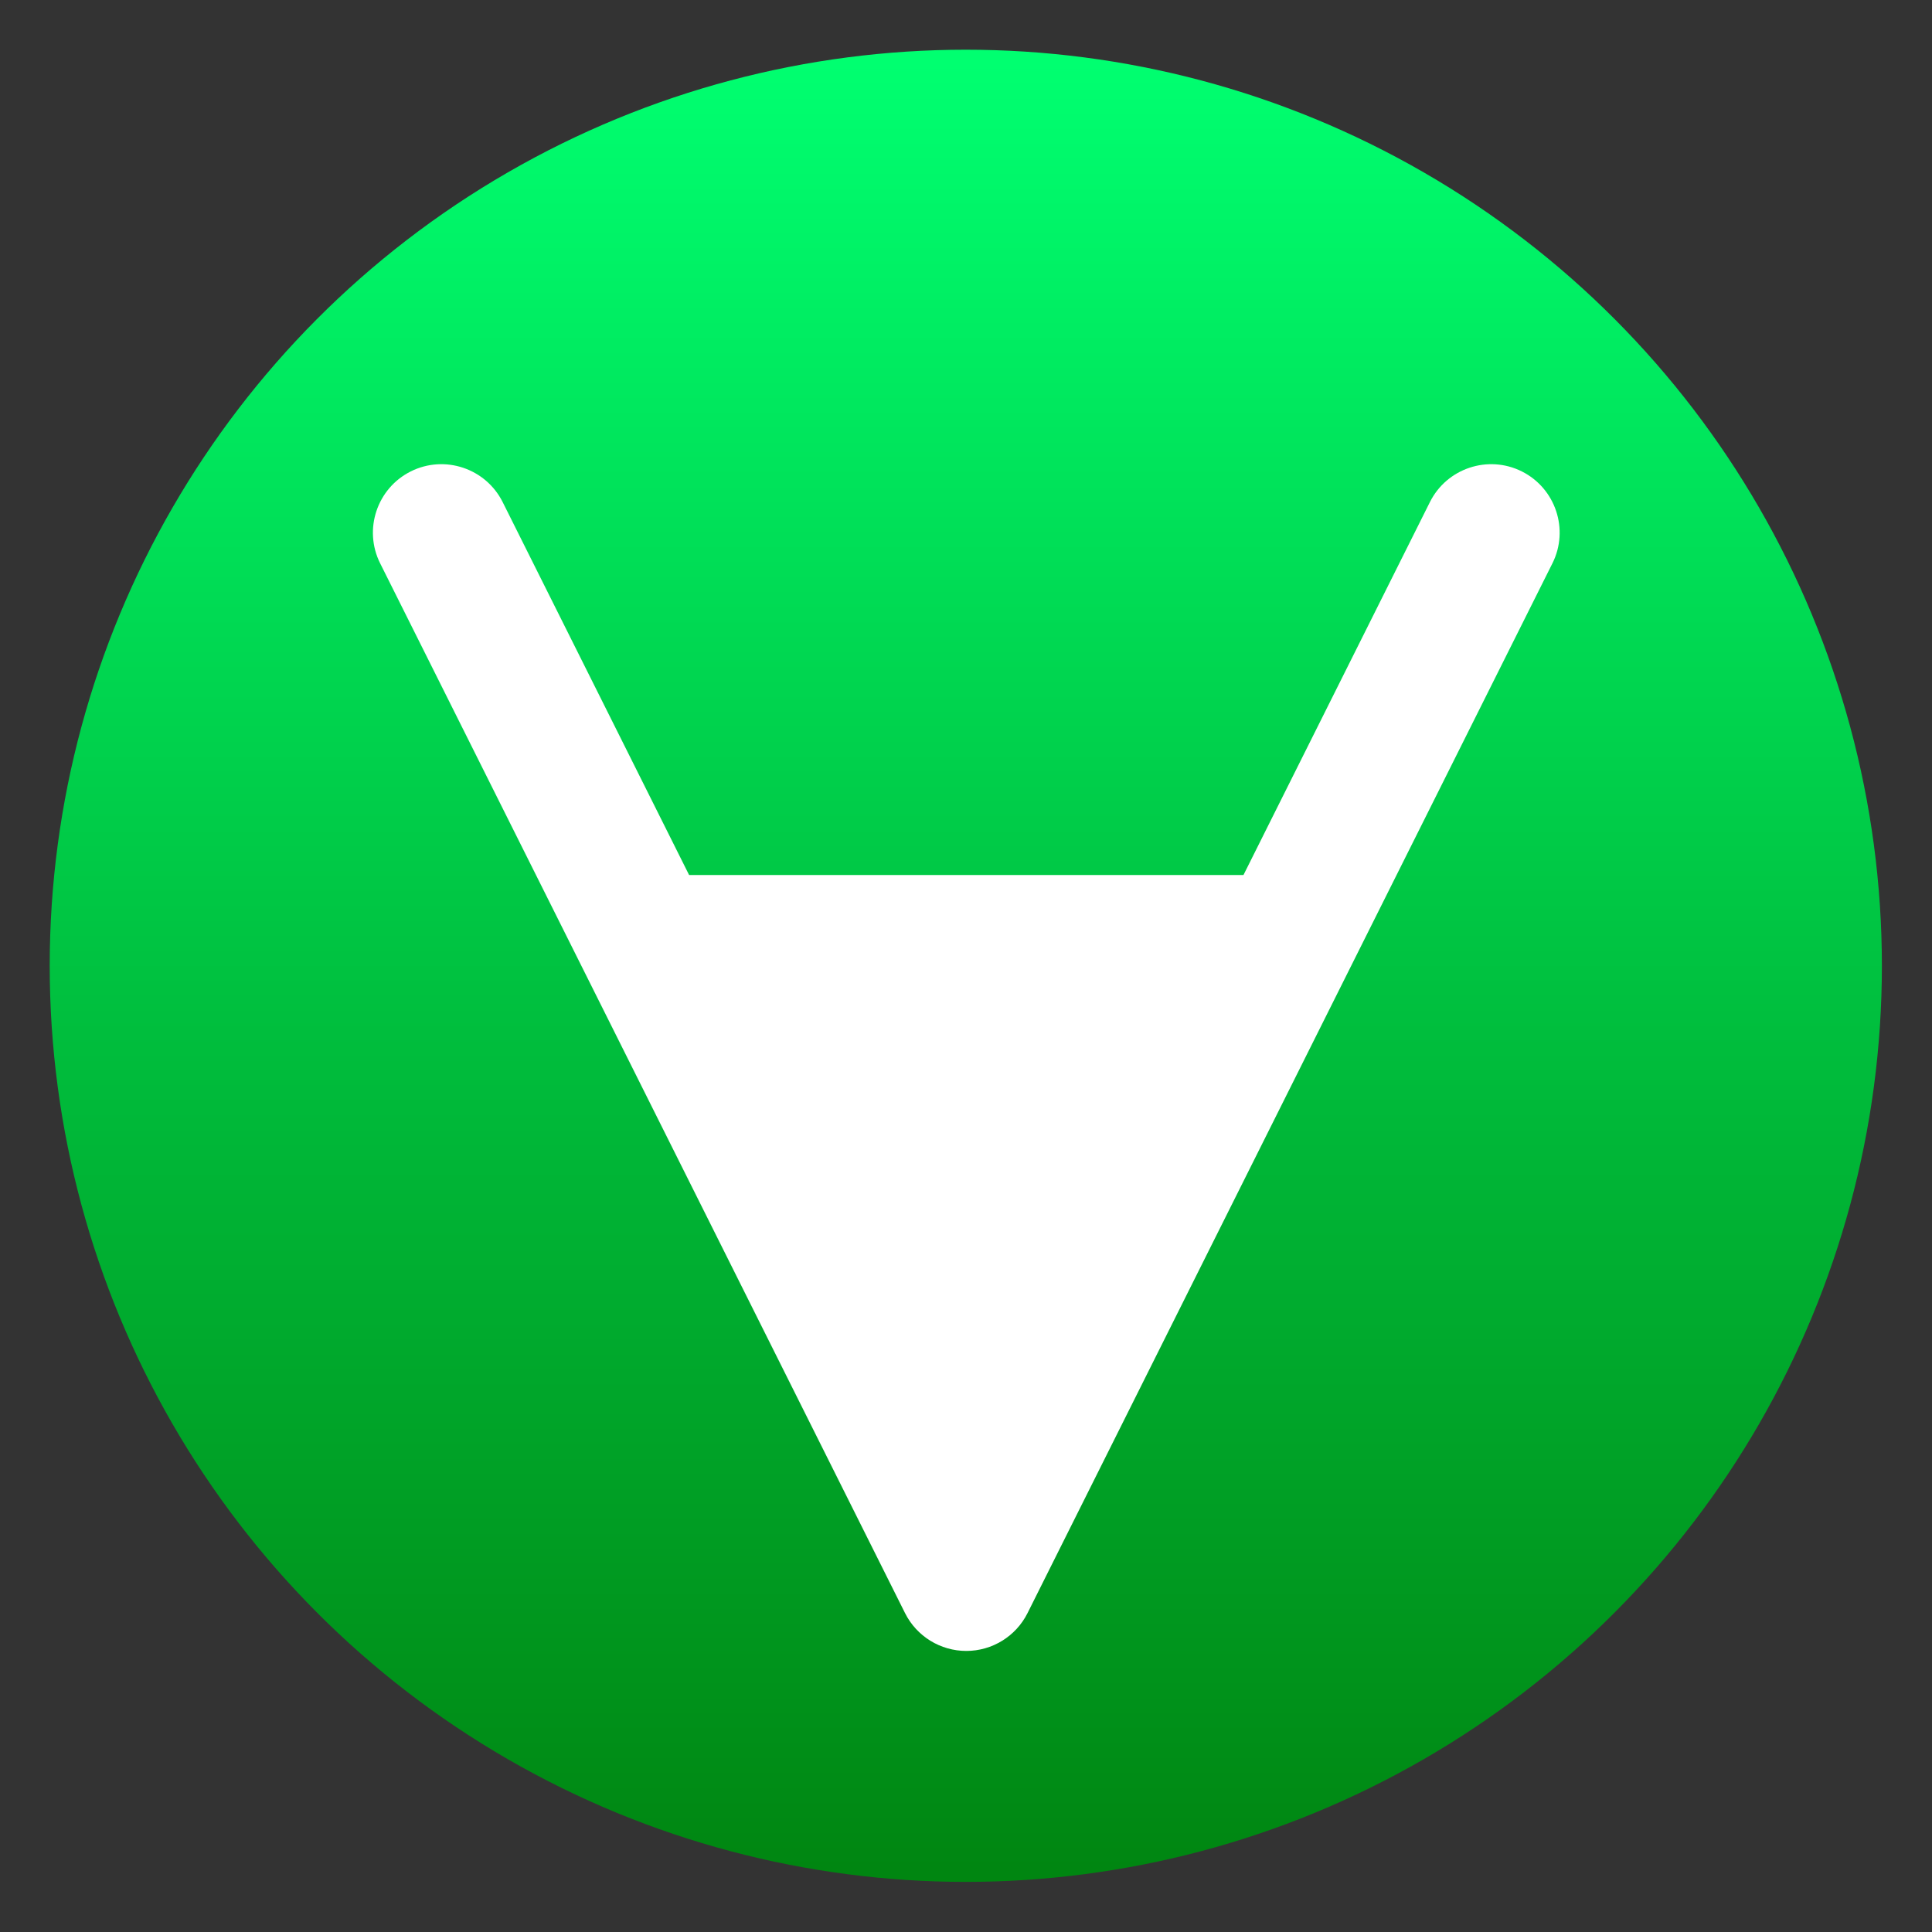
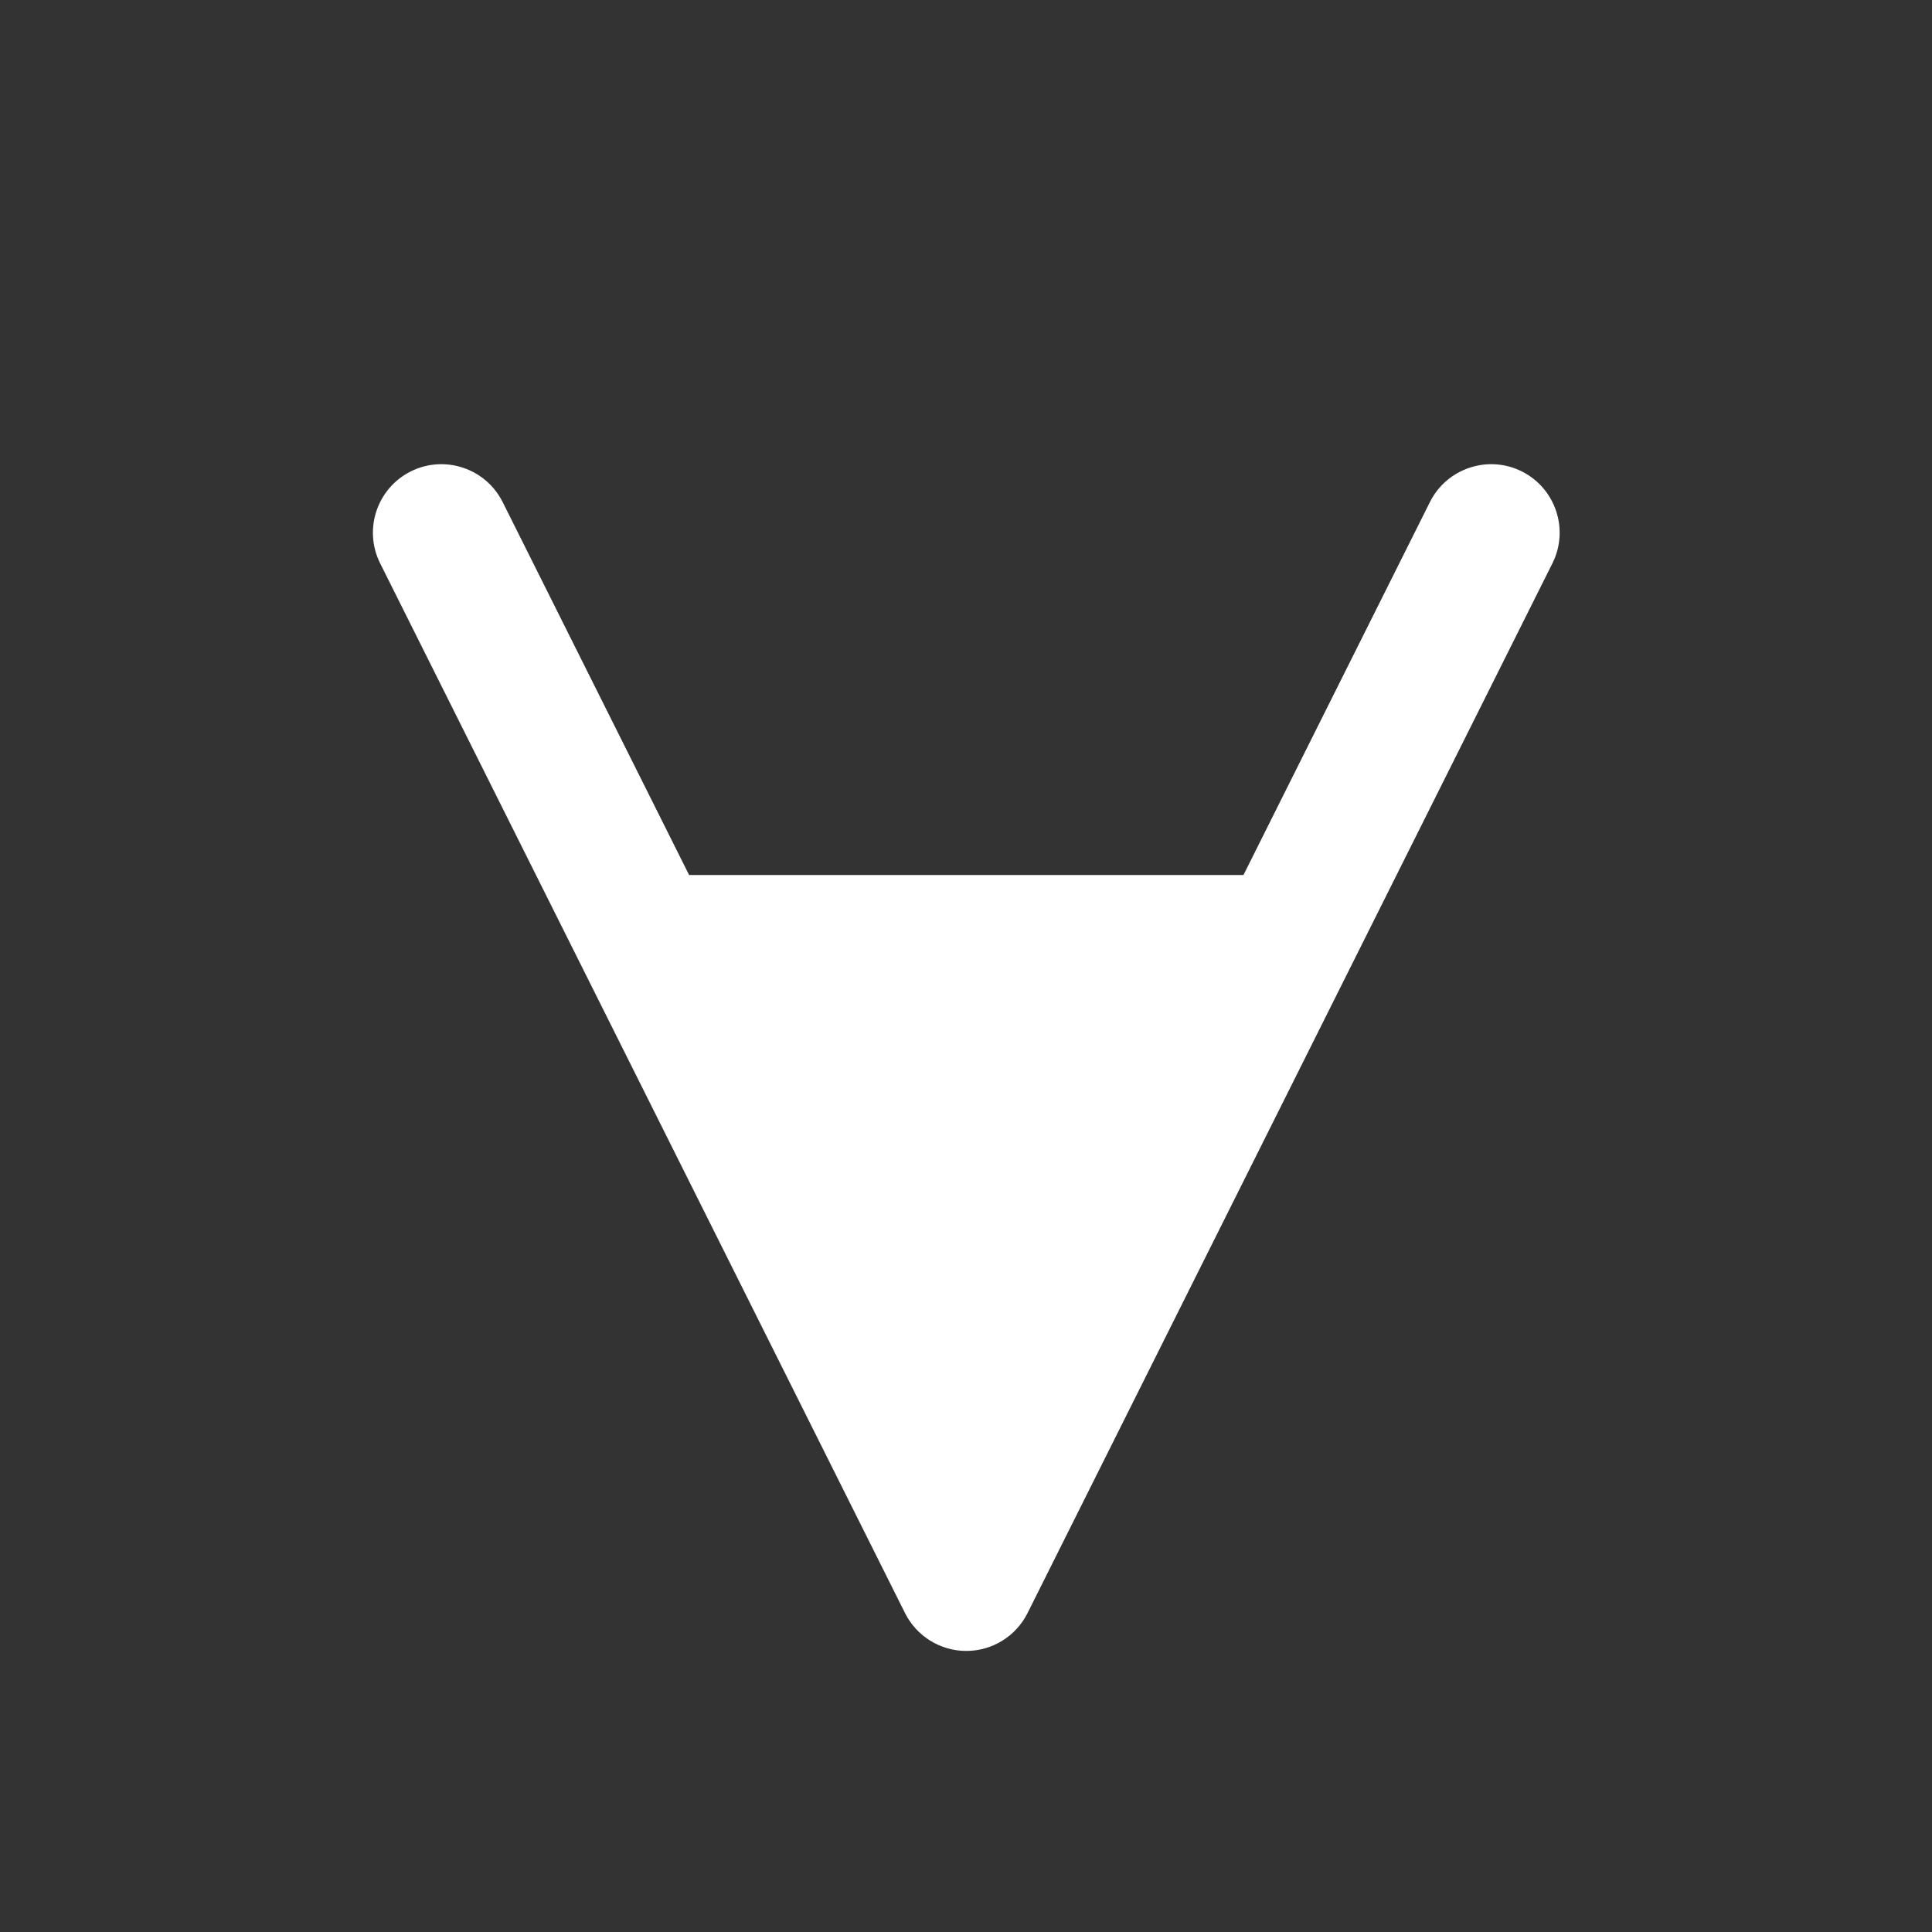
<svg xmlns="http://www.w3.org/2000/svg" clip-rule="evenodd" fill-rule="evenodd" stroke-linejoin="round" stroke-miterlimit="2" viewBox="0 0 48 48">
  <rect x="0" y="0" width="48" height="48" fill="#333333" stroke="none" />
  <linearGradient id="a" x2="1" gradientTransform="matrix(0 -40 40 0 23.976 44)" gradientUnits="userSpaceOnUse">
    <stop stop-color="#008611" offset="0" />
    <stop stop-color="#00ff70" offset="1" />
  </linearGradient>
-   <circle transform="matrix(1.138 0 0 1.138 -3.317 -3.317)" cx="24" cy="24" r="20" fill="url(#a)" />
  <path transform="matrix(1.134 0 0 1.134 -3.209 -3.209)" d="m30.073 22 4.085-8.171c.371-.74 1.272-1.041 2.013-.671.74.371 1.041 1.272.671 2.013l-11.5 23c-.254.508-.774.829-1.342.829s-1.088-.321-1.342-.829l-11.5-23c-.37-.741-.069-1.642.671-2.013.741-.37 1.642-.069 2.013.671l4.085 8.171z" fill="#fff" />
</svg>